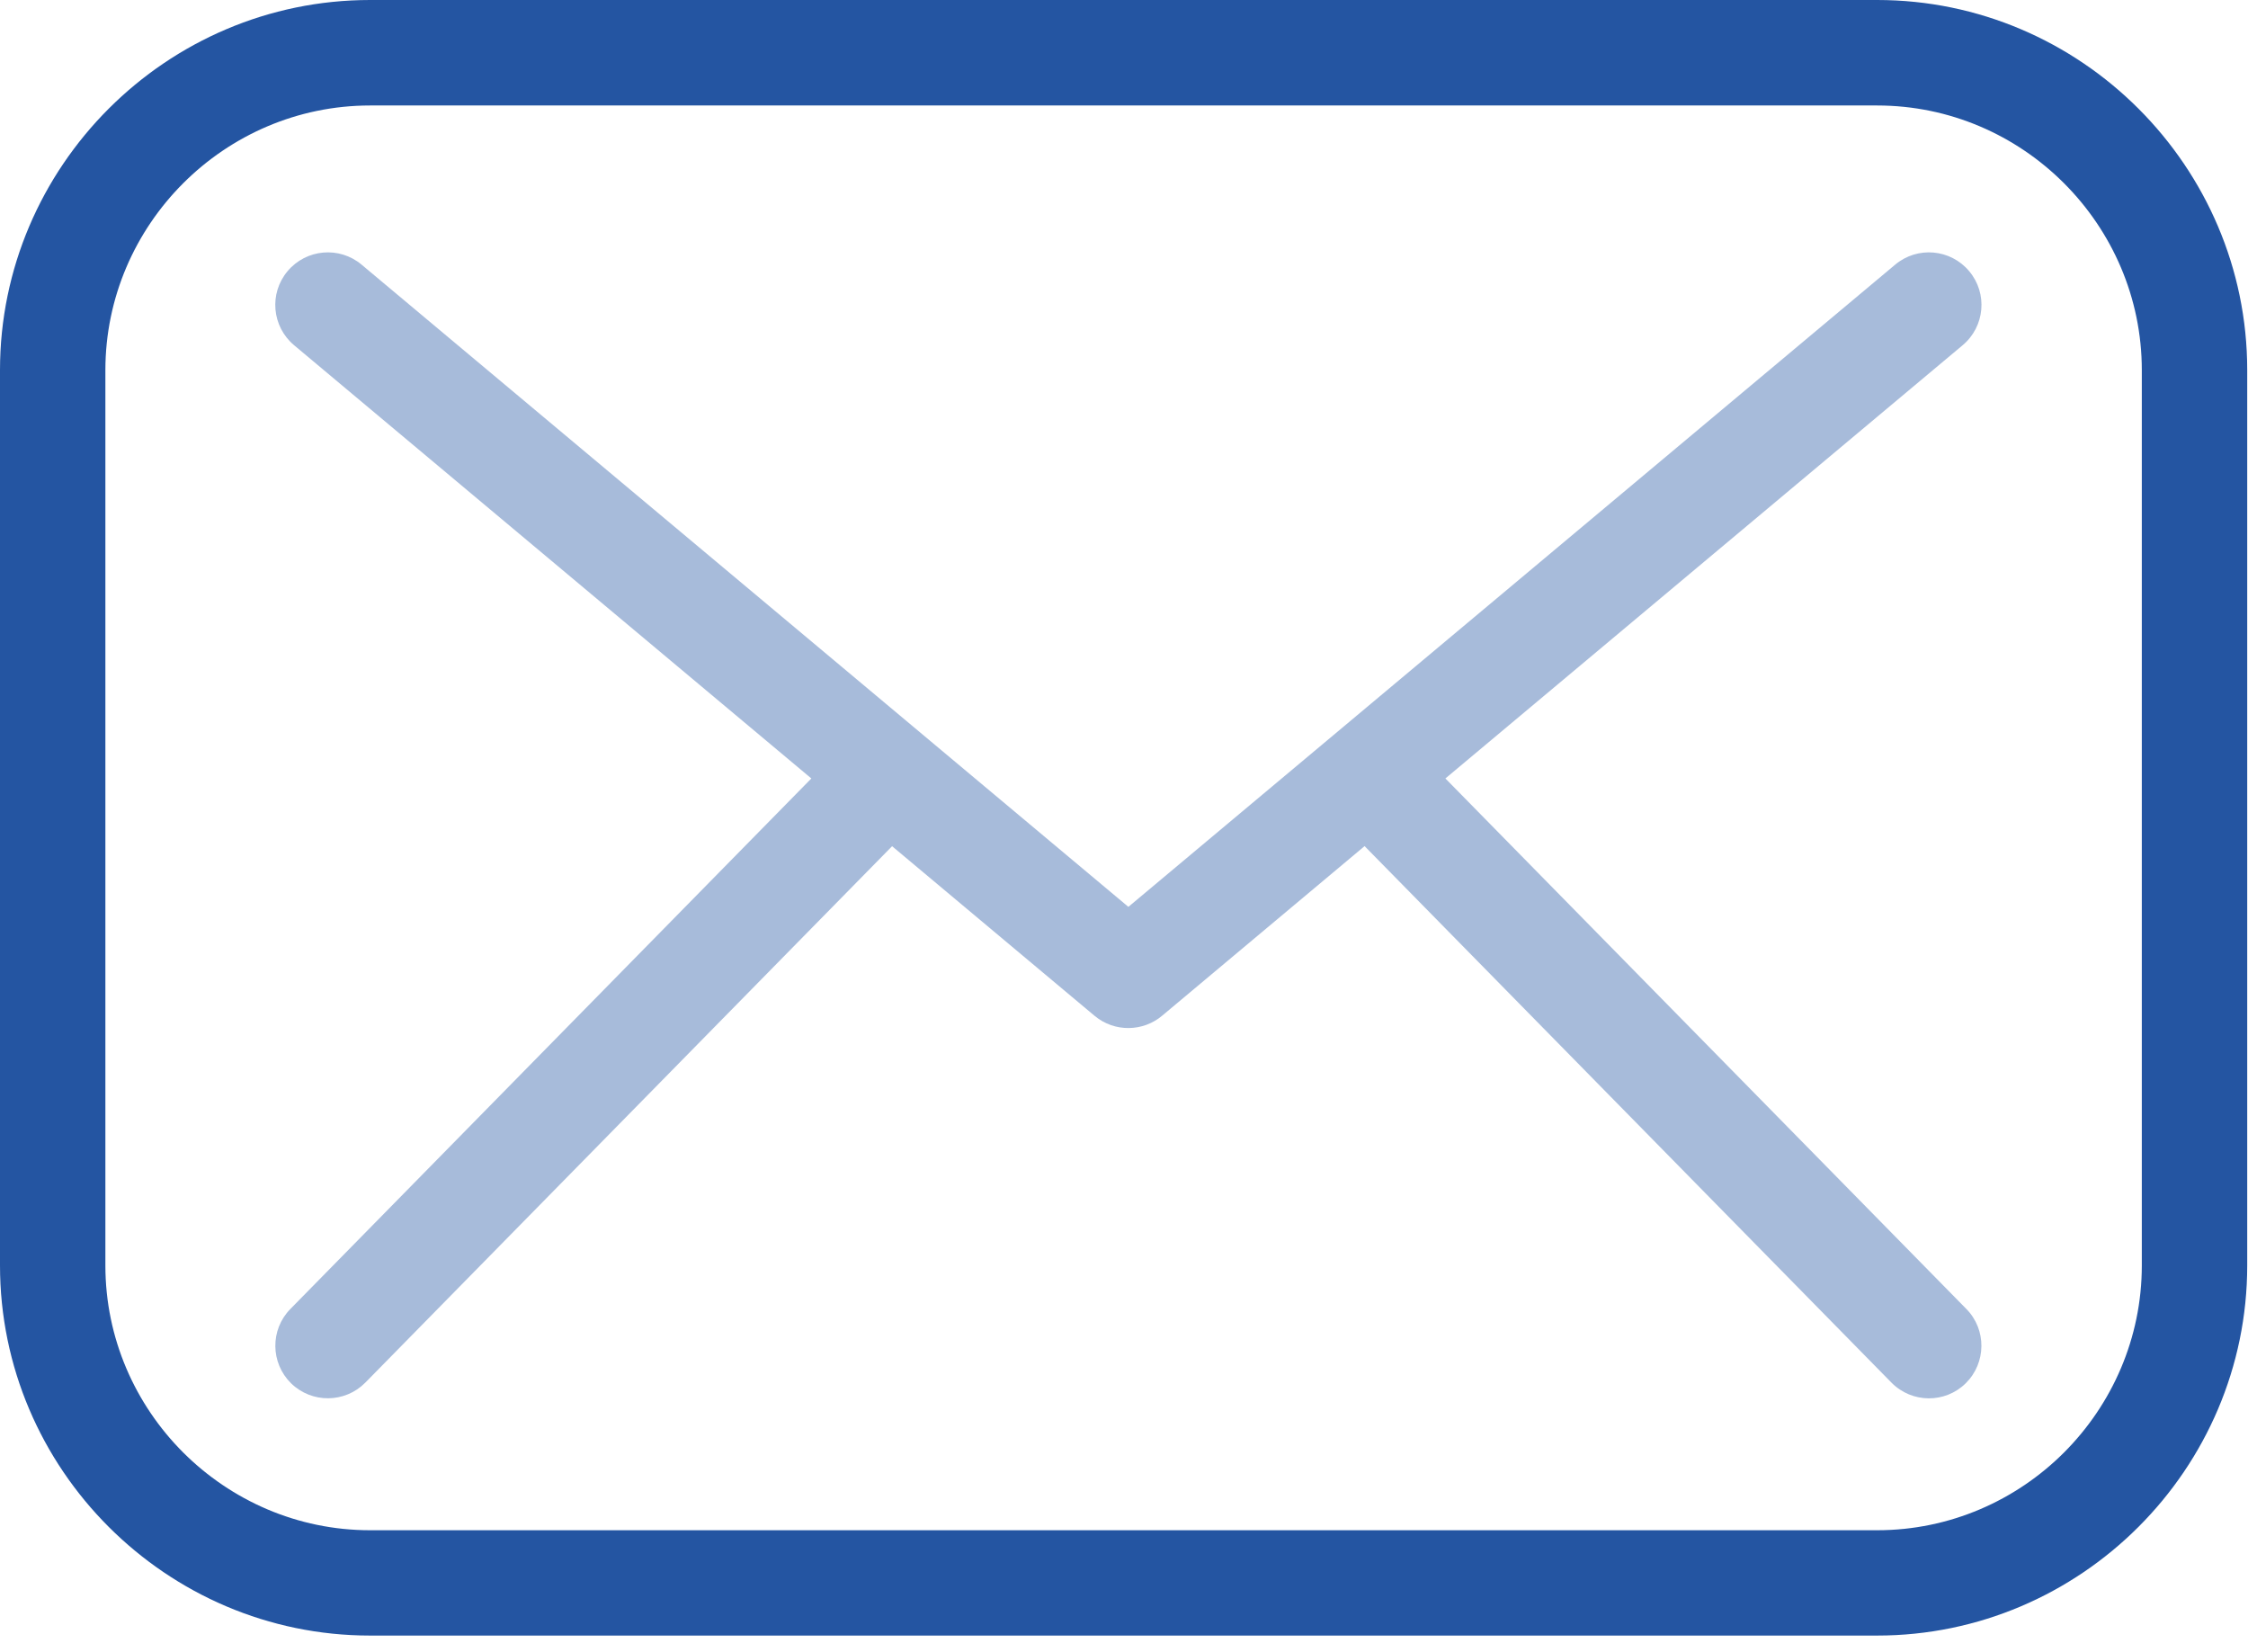
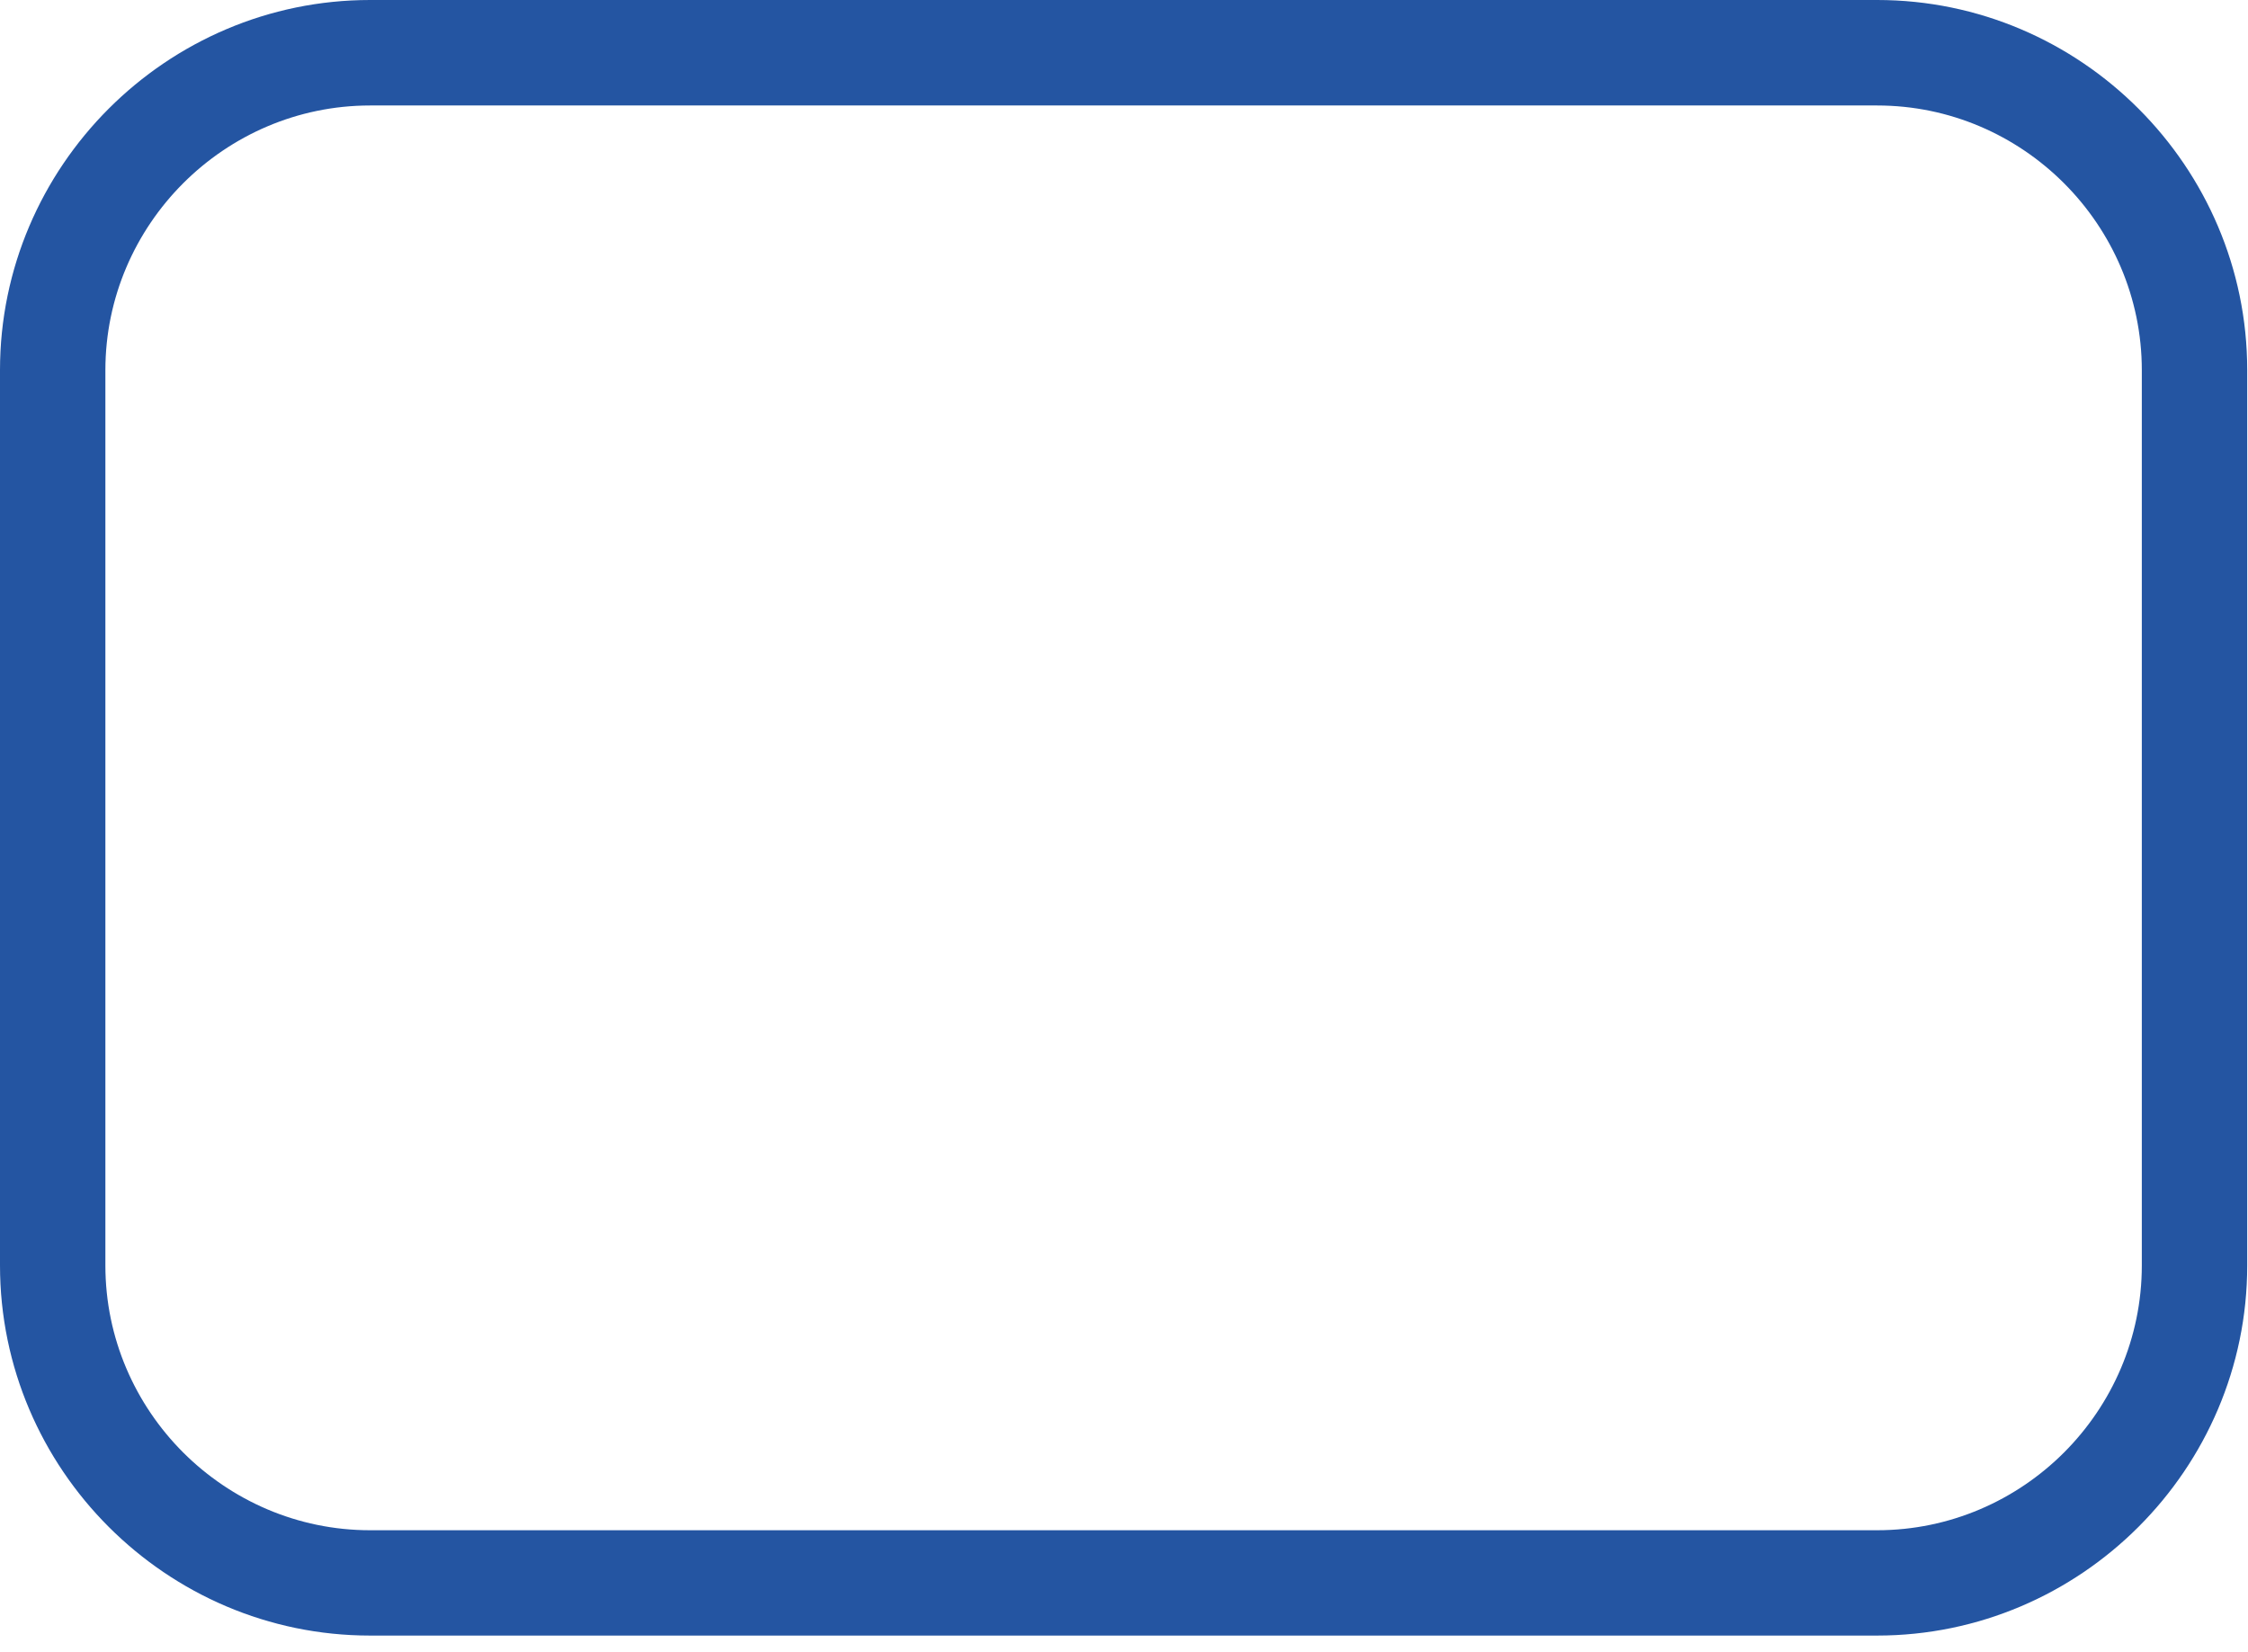
<svg xmlns="http://www.w3.org/2000/svg" width="98" height="72" viewBox="0 0 98 72" fill="none">
  <path d="M16.133 66.703H81.832C85.004 66.703 87.891 65.403 89.981 63.313C92.07 61.223 93.371 58.336 93.371 55.164V16.137C93.371 12.965 92.07 10.079 89.981 7.989C87.887 5.895 85.004 4.598 81.832 4.598H16.133C12.961 4.598 10.075 5.899 7.985 7.989C5.895 10.079 4.594 12.966 4.594 16.137V55.164C4.594 58.336 5.895 61.223 7.985 63.313C10.079 65.403 12.961 66.703 16.133 66.703ZM81.832 71.294H16.133C11.692 71.294 7.661 69.477 4.738 66.555C1.816 63.633 -2.28882e-05 59.598 -2.28882e-05 55.16V16.133C-2.28882e-05 11.696 1.816 7.661 4.738 4.738C7.66 1.816 11.695 0 16.133 0H81.832C86.274 0 90.305 1.816 93.227 4.738C96.149 7.66 97.966 11.695 97.966 16.133V55.16C97.966 59.598 96.149 63.633 93.227 66.555C90.305 69.478 86.27 71.294 81.832 71.294Z" fill="#2455A2" />
-   <path d="M15.925 60.269C15.038 61.167 13.589 61.179 12.687 60.296C11.788 59.409 11.772 57.96 12.659 57.058L35.37 33.933L12.823 15.05C11.851 14.237 11.722 12.792 12.534 11.823C13.347 10.851 14.792 10.722 15.761 11.534L49.191 39.53L82.621 11.534C83.593 10.722 85.035 10.851 85.847 11.823C86.66 12.792 86.531 14.237 85.558 15.05L63.011 33.933L85.722 57.058C86.609 57.956 86.593 59.409 85.695 60.296C84.796 61.183 83.347 61.171 82.457 60.269L59.488 36.882L50.679 44.261C49.843 44.979 48.589 45.007 47.718 44.28L38.89 36.886L15.921 60.273L15.925 60.269Z" fill="#A7BBDA" />
</svg>